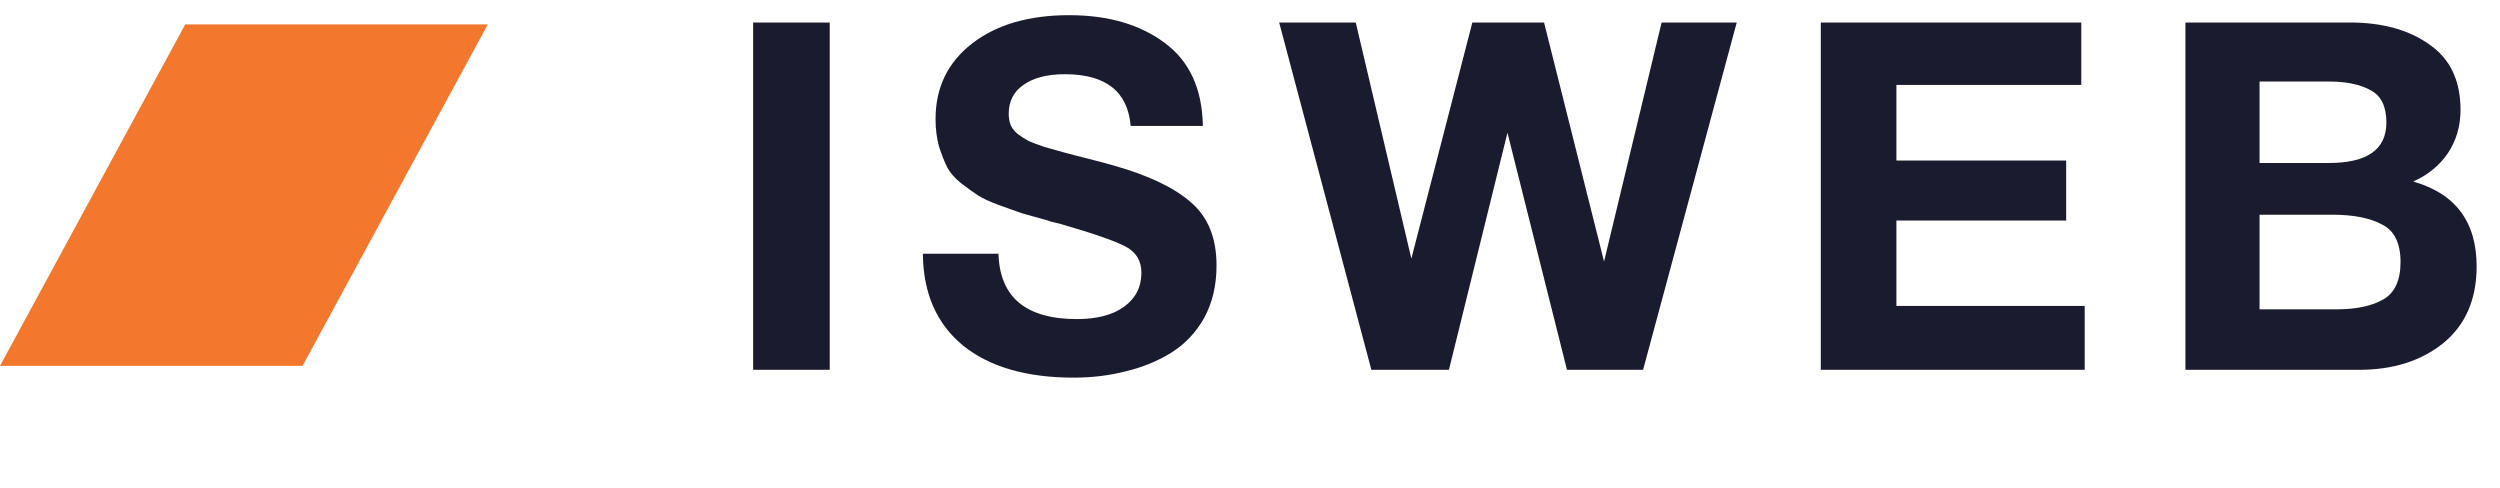
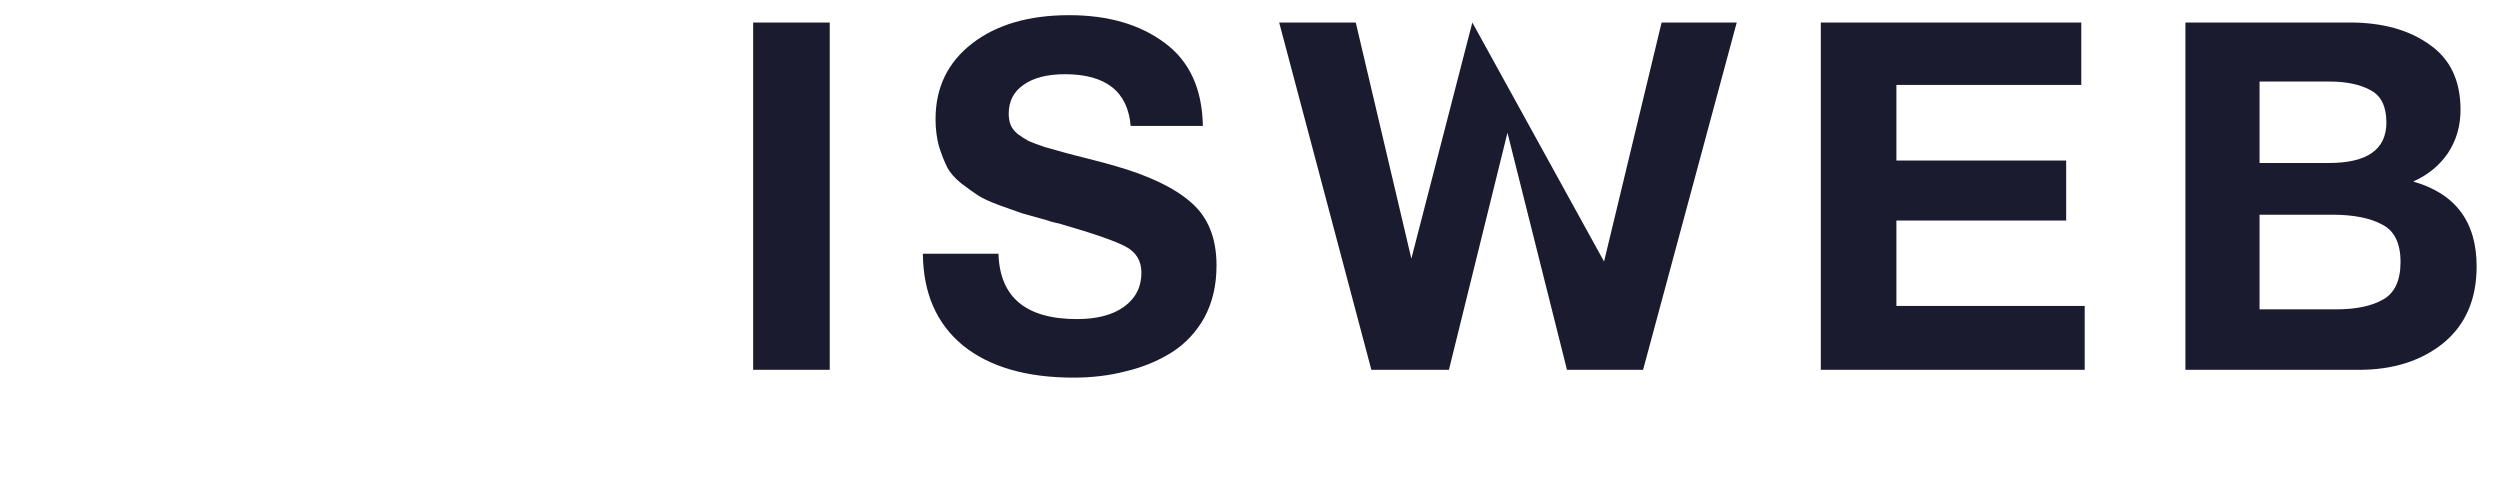
<svg xmlns="http://www.w3.org/2000/svg" width="169" height="33" viewBox="0 0 169 33" fill="none">
-   <path d="M56.09 1.521V25H50.913V1.521H56.09ZM81.314 8.512H76.433C76.236 6.182 74.752 5.017 71.982 5.017C70.794 5.017 69.86 5.258 69.179 5.742C68.519 6.204 68.189 6.852 68.189 7.688C68.189 7.973 68.233 8.226 68.321 8.446C68.409 8.666 68.574 8.875 68.816 9.073C69.058 9.248 69.3 9.402 69.541 9.534C69.783 9.644 70.135 9.776 70.597 9.93C71.08 10.062 71.509 10.183 71.883 10.293C72.278 10.403 72.828 10.546 73.531 10.721C74.235 10.897 74.85 11.062 75.378 11.216C77.686 11.876 79.401 12.7 80.522 13.689C81.666 14.678 82.237 16.096 82.237 17.943C82.237 19.284 81.962 20.46 81.413 21.472C80.863 22.461 80.116 23.252 79.17 23.846C78.247 24.417 77.225 24.835 76.104 25.099C75.004 25.385 73.828 25.528 72.575 25.528C69.388 25.528 66.892 24.802 65.09 23.351C63.309 21.878 62.408 19.812 62.386 17.152H67.497C67.585 20.098 69.355 21.57 72.806 21.57C74.147 21.57 75.202 21.296 75.972 20.746C76.763 20.174 77.159 19.405 77.159 18.438C77.159 17.624 76.796 17.031 76.071 16.657C75.367 16.283 73.872 15.767 71.586 15.107C71.454 15.085 71.355 15.063 71.289 15.041C71.223 15.019 71.135 14.997 71.025 14.975C70.915 14.931 70.817 14.898 70.728 14.876C69.937 14.656 69.388 14.503 69.08 14.415C68.772 14.305 68.277 14.129 67.596 13.887C66.936 13.645 66.453 13.425 66.145 13.228C65.837 13.03 65.452 12.755 64.991 12.403C64.551 12.051 64.232 11.689 64.034 11.315C63.837 10.919 63.65 10.447 63.474 9.897C63.32 9.325 63.243 8.71 63.243 8.05C63.243 5.918 64.067 4.214 65.716 2.939C67.365 1.664 69.552 1.026 72.278 1.026C74.916 1.026 77.071 1.653 78.742 2.906C80.412 4.137 81.27 6.006 81.314 8.512ZM86.472 1.521H91.649L95.408 17.482L99.53 1.521H104.378L108.434 17.679L112.325 1.521H117.403L111.072 25H105.928L101.904 8.974L97.947 25H92.704L86.472 1.521ZM140.695 1.521V5.742H128.197V10.853H139.673V14.909H128.197V20.68H140.926V25H123.086V1.521H140.695ZM147.734 1.521H158.846C161.045 1.521 162.837 2.016 164.222 3.005C165.629 3.972 166.332 5.445 166.332 7.424C166.332 8.523 166.046 9.501 165.475 10.359C164.903 11.194 164.123 11.832 163.133 12.271C165.991 13.085 167.42 14.997 167.42 18.009C167.42 20.23 166.673 21.955 165.178 23.186C163.683 24.395 161.781 25 159.473 25H147.734V1.521ZM152.746 5.511V11.018H157.429C160.023 11.018 161.32 10.106 161.32 8.281C161.32 7.204 160.968 6.479 160.264 6.105C159.561 5.709 158.616 5.511 157.429 5.511H152.746ZM152.746 14.514V20.911H157.923C159.264 20.911 160.319 20.691 161.089 20.252C161.88 19.812 162.276 18.965 162.276 17.712C162.276 16.437 161.858 15.591 161.023 15.173C160.209 14.733 159.088 14.514 157.659 14.514H152.746Z" fill="#1B1B2F" />
-   <path d="M12.523 1.648H32.976L20.453 24.732H0L12.523 1.648Z" fill="#F3772D" />
+   <path d="M56.09 1.521V25H50.913V1.521H56.09ZM81.314 8.512H76.433C76.236 6.182 74.752 5.017 71.982 5.017C70.794 5.017 69.86 5.258 69.179 5.742C68.519 6.204 68.189 6.852 68.189 7.688C68.189 7.973 68.233 8.226 68.321 8.446C68.409 8.666 68.574 8.875 68.816 9.073C69.058 9.248 69.3 9.402 69.541 9.534C69.783 9.644 70.135 9.776 70.597 9.93C71.08 10.062 71.509 10.183 71.883 10.293C72.278 10.403 72.828 10.546 73.531 10.721C74.235 10.897 74.85 11.062 75.378 11.216C77.686 11.876 79.401 12.7 80.522 13.689C81.666 14.678 82.237 16.096 82.237 17.943C82.237 19.284 81.962 20.46 81.413 21.472C80.863 22.461 80.116 23.252 79.17 23.846C78.247 24.417 77.225 24.835 76.104 25.099C75.004 25.385 73.828 25.528 72.575 25.528C69.388 25.528 66.892 24.802 65.09 23.351C63.309 21.878 62.408 19.812 62.386 17.152H67.497C67.585 20.098 69.355 21.57 72.806 21.57C74.147 21.57 75.202 21.296 75.972 20.746C76.763 20.174 77.159 19.405 77.159 18.438C77.159 17.624 76.796 17.031 76.071 16.657C75.367 16.283 73.872 15.767 71.586 15.107C71.454 15.085 71.355 15.063 71.289 15.041C71.223 15.019 71.135 14.997 71.025 14.975C70.915 14.931 70.817 14.898 70.728 14.876C69.937 14.656 69.388 14.503 69.08 14.415C68.772 14.305 68.277 14.129 67.596 13.887C66.936 13.645 66.453 13.425 66.145 13.228C65.837 13.03 65.452 12.755 64.991 12.403C64.551 12.051 64.232 11.689 64.034 11.315C63.837 10.919 63.65 10.447 63.474 9.897C63.32 9.325 63.243 8.71 63.243 8.05C63.243 5.918 64.067 4.214 65.716 2.939C67.365 1.664 69.552 1.026 72.278 1.026C74.916 1.026 77.071 1.653 78.742 2.906C80.412 4.137 81.27 6.006 81.314 8.512ZM86.472 1.521H91.649L95.408 17.482L99.53 1.521L108.434 17.679L112.325 1.521H117.403L111.072 25H105.928L101.904 8.974L97.947 25H92.704L86.472 1.521ZM140.695 1.521V5.742H128.197V10.853H139.673V14.909H128.197V20.68H140.926V25H123.086V1.521H140.695ZM147.734 1.521H158.846C161.045 1.521 162.837 2.016 164.222 3.005C165.629 3.972 166.332 5.445 166.332 7.424C166.332 8.523 166.046 9.501 165.475 10.359C164.903 11.194 164.123 11.832 163.133 12.271C165.991 13.085 167.42 14.997 167.42 18.009C167.42 20.23 166.673 21.955 165.178 23.186C163.683 24.395 161.781 25 159.473 25H147.734V1.521ZM152.746 5.511V11.018H157.429C160.023 11.018 161.32 10.106 161.32 8.281C161.32 7.204 160.968 6.479 160.264 6.105C159.561 5.709 158.616 5.511 157.429 5.511H152.746ZM152.746 14.514V20.911H157.923C159.264 20.911 160.319 20.691 161.089 20.252C161.88 19.812 162.276 18.965 162.276 17.712C162.276 16.437 161.858 15.591 161.023 15.173C160.209 14.733 159.088 14.514 157.659 14.514H152.746Z" fill="#1B1B2F" />
</svg>